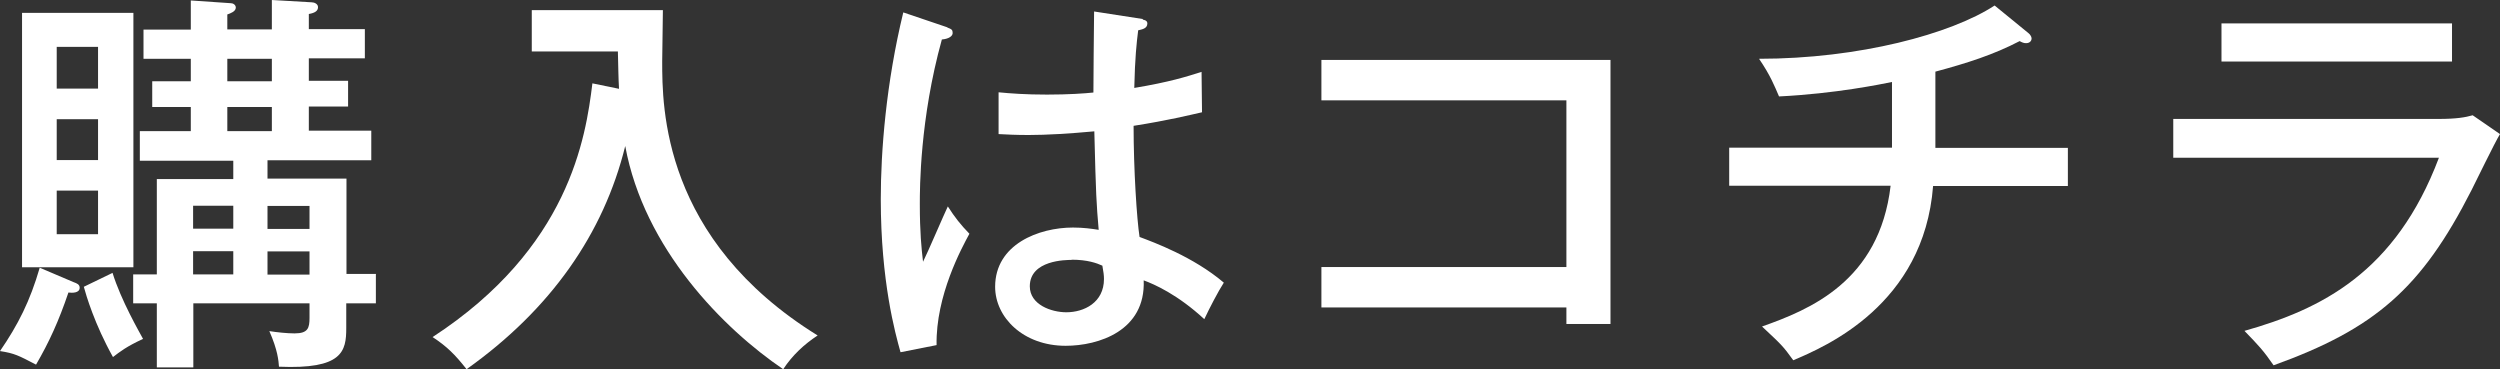
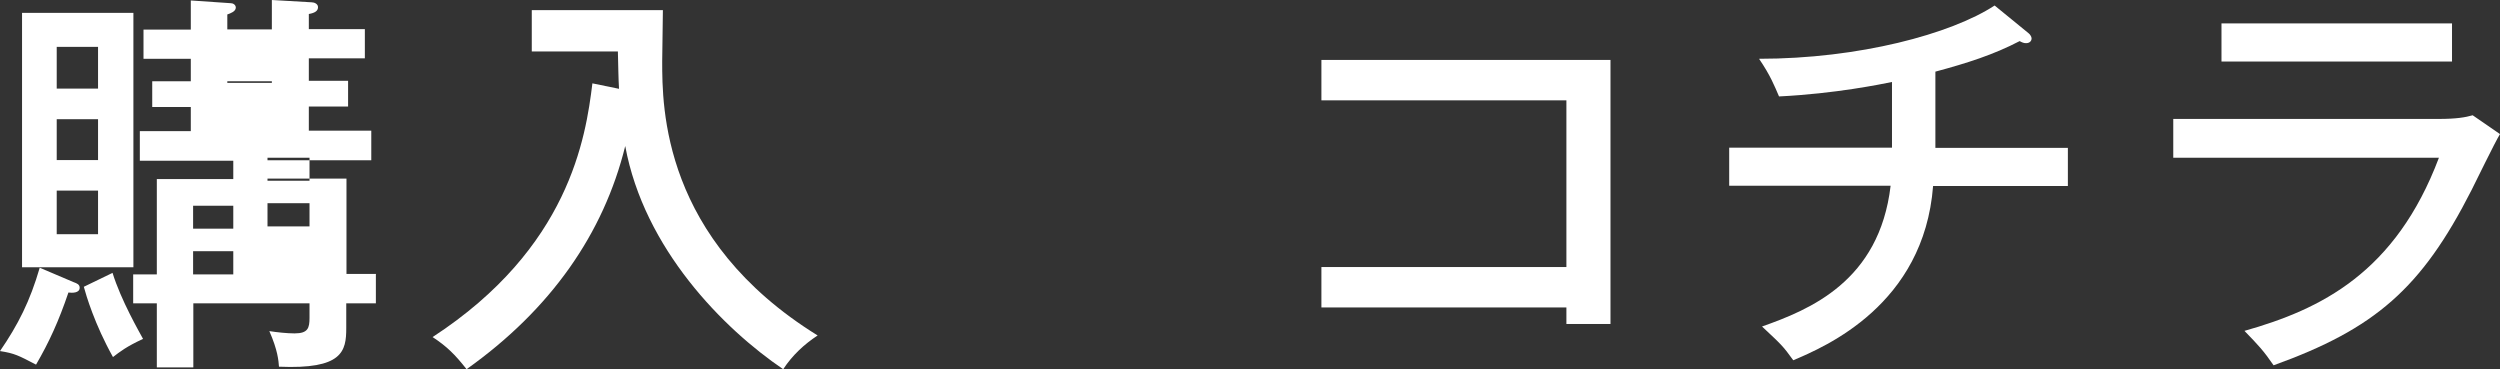
<svg xmlns="http://www.w3.org/2000/svg" id="_レイヤー_2" viewBox="0 0 108.88 16.08">
  <rect x="0" y="0" width="108.88" height="16.08" fill="#333333" stroke="none" />
  <defs>
    <style>.cls-1{fill:#fff;}</style>
  </defs>
  <g id="design">
-     <path class="cls-1" d="m3.21,12.29c.14.05.26.1.26.24,0,.24-.33.23-.49.21-.42,1.24-.84,2.16-1.41,3.14-.77-.4-.93-.49-1.57-.59.79-1.15,1.31-2.18,1.73-3.63l1.48.63ZM5.81.56v11.08H.96V.56h4.85Zm-1.54,3.3v-1.82h-1.8v1.82h1.8Zm-1.8,1.33v1.78h1.8v-1.78h-1.8Zm0,3.11v1.9h1.8v-1.9h-1.8Zm2.43,3.58c.37,1.2,1.17,2.58,1.33,2.88-.72.33-1.01.56-1.31.79-.8-1.43-1.17-2.69-1.27-3.06l1.26-.61Zm11.47.07v1.26h-1.29v1.08c0,1.01-.16,1.8-2.93,1.68-.02-.26-.05-.71-.42-1.55.31.05.77.1,1.1.1.59,0,.65-.24.65-.68v-.63h-5.06v2.79h-1.59v-2.79h-1.03v-1.26h1.03v-4.15h3.33v-.8h-4.07v-1.29h2.22v-1.05h-1.68v-1.12h1.68v-.98h-2.06v-1.27h2.06V.02l1.75.12c.09,0,.21.07.21.19,0,.17-.23.25-.37.3v.65h1.94V0l1.73.1c.12,0,.28.07.28.21,0,.16-.12.25-.4.3v.66h2.44v1.27h-2.44v.98h1.71v1.12h-1.71v1.05h2.72v1.29h-4.52v.8h3.44v4.15h1.29Zm-6.21-1.99v-1h-1.75v1h1.75Zm0,1.99v-1.01h-1.75v1.01h1.75Zm-.26-9.39v.98h1.94v-.98h-1.94Zm0,2.1v1.05h1.94v-1.05h-1.94Zm3.58,5.31v-1h-1.83v1h1.83Zm0,1.99v-1.01h-1.83v1.01h1.83Z" />
+     <path class="cls-1" d="m3.21,12.29c.14.05.26.1.26.24,0,.24-.33.23-.49.21-.42,1.24-.84,2.16-1.41,3.14-.77-.4-.93-.49-1.57-.59.79-1.15,1.31-2.18,1.73-3.63l1.48.63ZM5.81.56v11.08H.96V.56h4.85Zm-1.54,3.3v-1.82h-1.8v1.82h1.8Zm-1.8,1.33v1.78h1.8v-1.78h-1.8Zm0,3.11v1.9h1.8v-1.9h-1.8Zm2.43,3.58c.37,1.2,1.17,2.58,1.33,2.88-.72.33-1.01.56-1.31.79-.8-1.43-1.17-2.69-1.27-3.06l1.26-.61Zm11.47.07v1.26h-1.29v1.08c0,1.01-.16,1.8-2.93,1.68-.02-.26-.05-.71-.42-1.55.31.05.77.1,1.1.1.59,0,.65-.24.65-.68v-.63h-5.06v2.79h-1.59v-2.79h-1.03v-1.26h1.03v-4.15h3.33v-.8h-4.07v-1.29h2.22v-1.05h-1.68v-1.12h1.68v-.98h-2.06v-1.27h2.06V.02l1.75.12c.09,0,.21.07.21.19,0,.17-.23.25-.37.3v.65h1.94V0l1.73.1c.12,0,.28.07.28.21,0,.16-.12.25-.4.3v.66h2.44v1.27h-2.44v.98h1.71v1.12h-1.71v1.05h2.72v1.29h-4.52v.8h3.44v4.15h1.29Zm-6.21-1.99v-1h-1.75v1h1.75Zm0,1.99v-1.01h-1.75v1.01h1.75Zm-.26-9.39v.98h1.94v-.98h-1.94Zv1.05h1.94v-1.05h-1.94Zm3.58,5.31v-1h-1.83v1h1.83Zm0,1.99v-1.01h-1.83v1.01h1.83Z" />
    <path class="cls-1" d="m26.96,3.88c-.03-.52-.03-.89-.05-1.64h-3.75V.44h5.71c0,.37-.03,1.92-.03,2.23,0,1.99,0,7.75,6.77,11.94-.58.38-1.1.86-1.5,1.47-2.6-1.76-6.06-5.25-6.88-9.72-.94,3.82-3.25,7.12-6.91,9.72-.51-.65-.87-1-1.48-1.4,5.95-3.88,6.67-8.68,6.96-11.05l1.17.24Z" />
-     <path class="cls-1" d="m41.26,1.2c.19.07.23.1.23.24,0,.12-.14.25-.47.28-.96,3.46-.96,6.49-.96,7.17,0,1.22.07,1.92.14,2.51.19-.37.91-2.06,1.08-2.41.3.47.56.8.94,1.19-.33.61-1.47,2.69-1.43,4.85l-1.57.31c-.23-.82-.86-3.09-.86-6.67,0-2.09.23-5.04.98-8.13l1.92.65Zm8.5-.35c.17.03.21.1.21.17,0,.23-.24.26-.4.3-.07.56-.14,1.19-.17,2.51,1.55-.26,2.27-.49,2.93-.7l.02,1.76c-.54.12-1.45.35-2.98.59,0,1.9.14,4.07.26,4.84.61.23,2.34.86,3.67,1.99-.24.37-.63,1.12-.85,1.59-1.17-1.08-2.18-1.52-2.64-1.69.09,2.2-1.97,2.85-3.4,2.85-1.85,0-3.07-1.24-3.07-2.57,0-1.85,1.9-2.58,3.39-2.58.45,0,.8.05,1.12.1-.1-1.17-.12-1.48-.19-4.29-1.08.1-2.08.16-2.86.16-.56,0-.93-.02-1.31-.04v-1.82c.52.05,1.17.1,2.11.1s1.64-.05,2.02-.09c0-.94.02-2.37.03-3.53l2.13.33Zm-3.09,10.47c-.23,0-1.82,0-1.82,1.15,0,.8.94,1.13,1.59,1.13.77,0,1.64-.42,1.64-1.45,0-.16-.02-.3-.07-.58-.24-.11-.65-.26-1.34-.26Z" />
    <path class="cls-1" d="m57.55,13.39v-1.76h10.67v-7.26h-10.67v-1.76h12.59v11.5h-1.92v-.72h-10.67Z" />
    <path class="cls-1" d="m84.28,6.44h5.78v1.66h-5.87c-.4,5.18-4.7,7-6.09,7.59-.45-.63-.54-.7-1.36-1.47,2.06-.73,5.11-1.96,5.6-6.13h-7.03v-1.66h7.09v-2.86c-.44.09-2.46.51-4.92.63-.19-.44-.37-.91-.87-1.64,4.36,0,8.36-1.08,10.26-2.32l1.47,1.2c.07.05.14.16.14.23,0,.12-.09.21-.24.21-.1,0-.17-.03-.28-.09-1.13.59-2.29.96-3.67,1.33v3.32Z" />
    <path class="cls-1" d="m106.21,5.18c.77,0,1.17-.07,1.48-.16l1.19.82c-.23.37-1.06,2.09-1.24,2.44-2.18,4.29-4.21,6.04-8.62,7.63-.45-.65-.65-.86-1.27-1.5,3.33-.94,6.58-2.53,8.47-7.54h-11.57v-1.69h11.57Zm.58-4.16v1.66h-10.04v-1.66h10.04Z" />
  </g>
</svg>